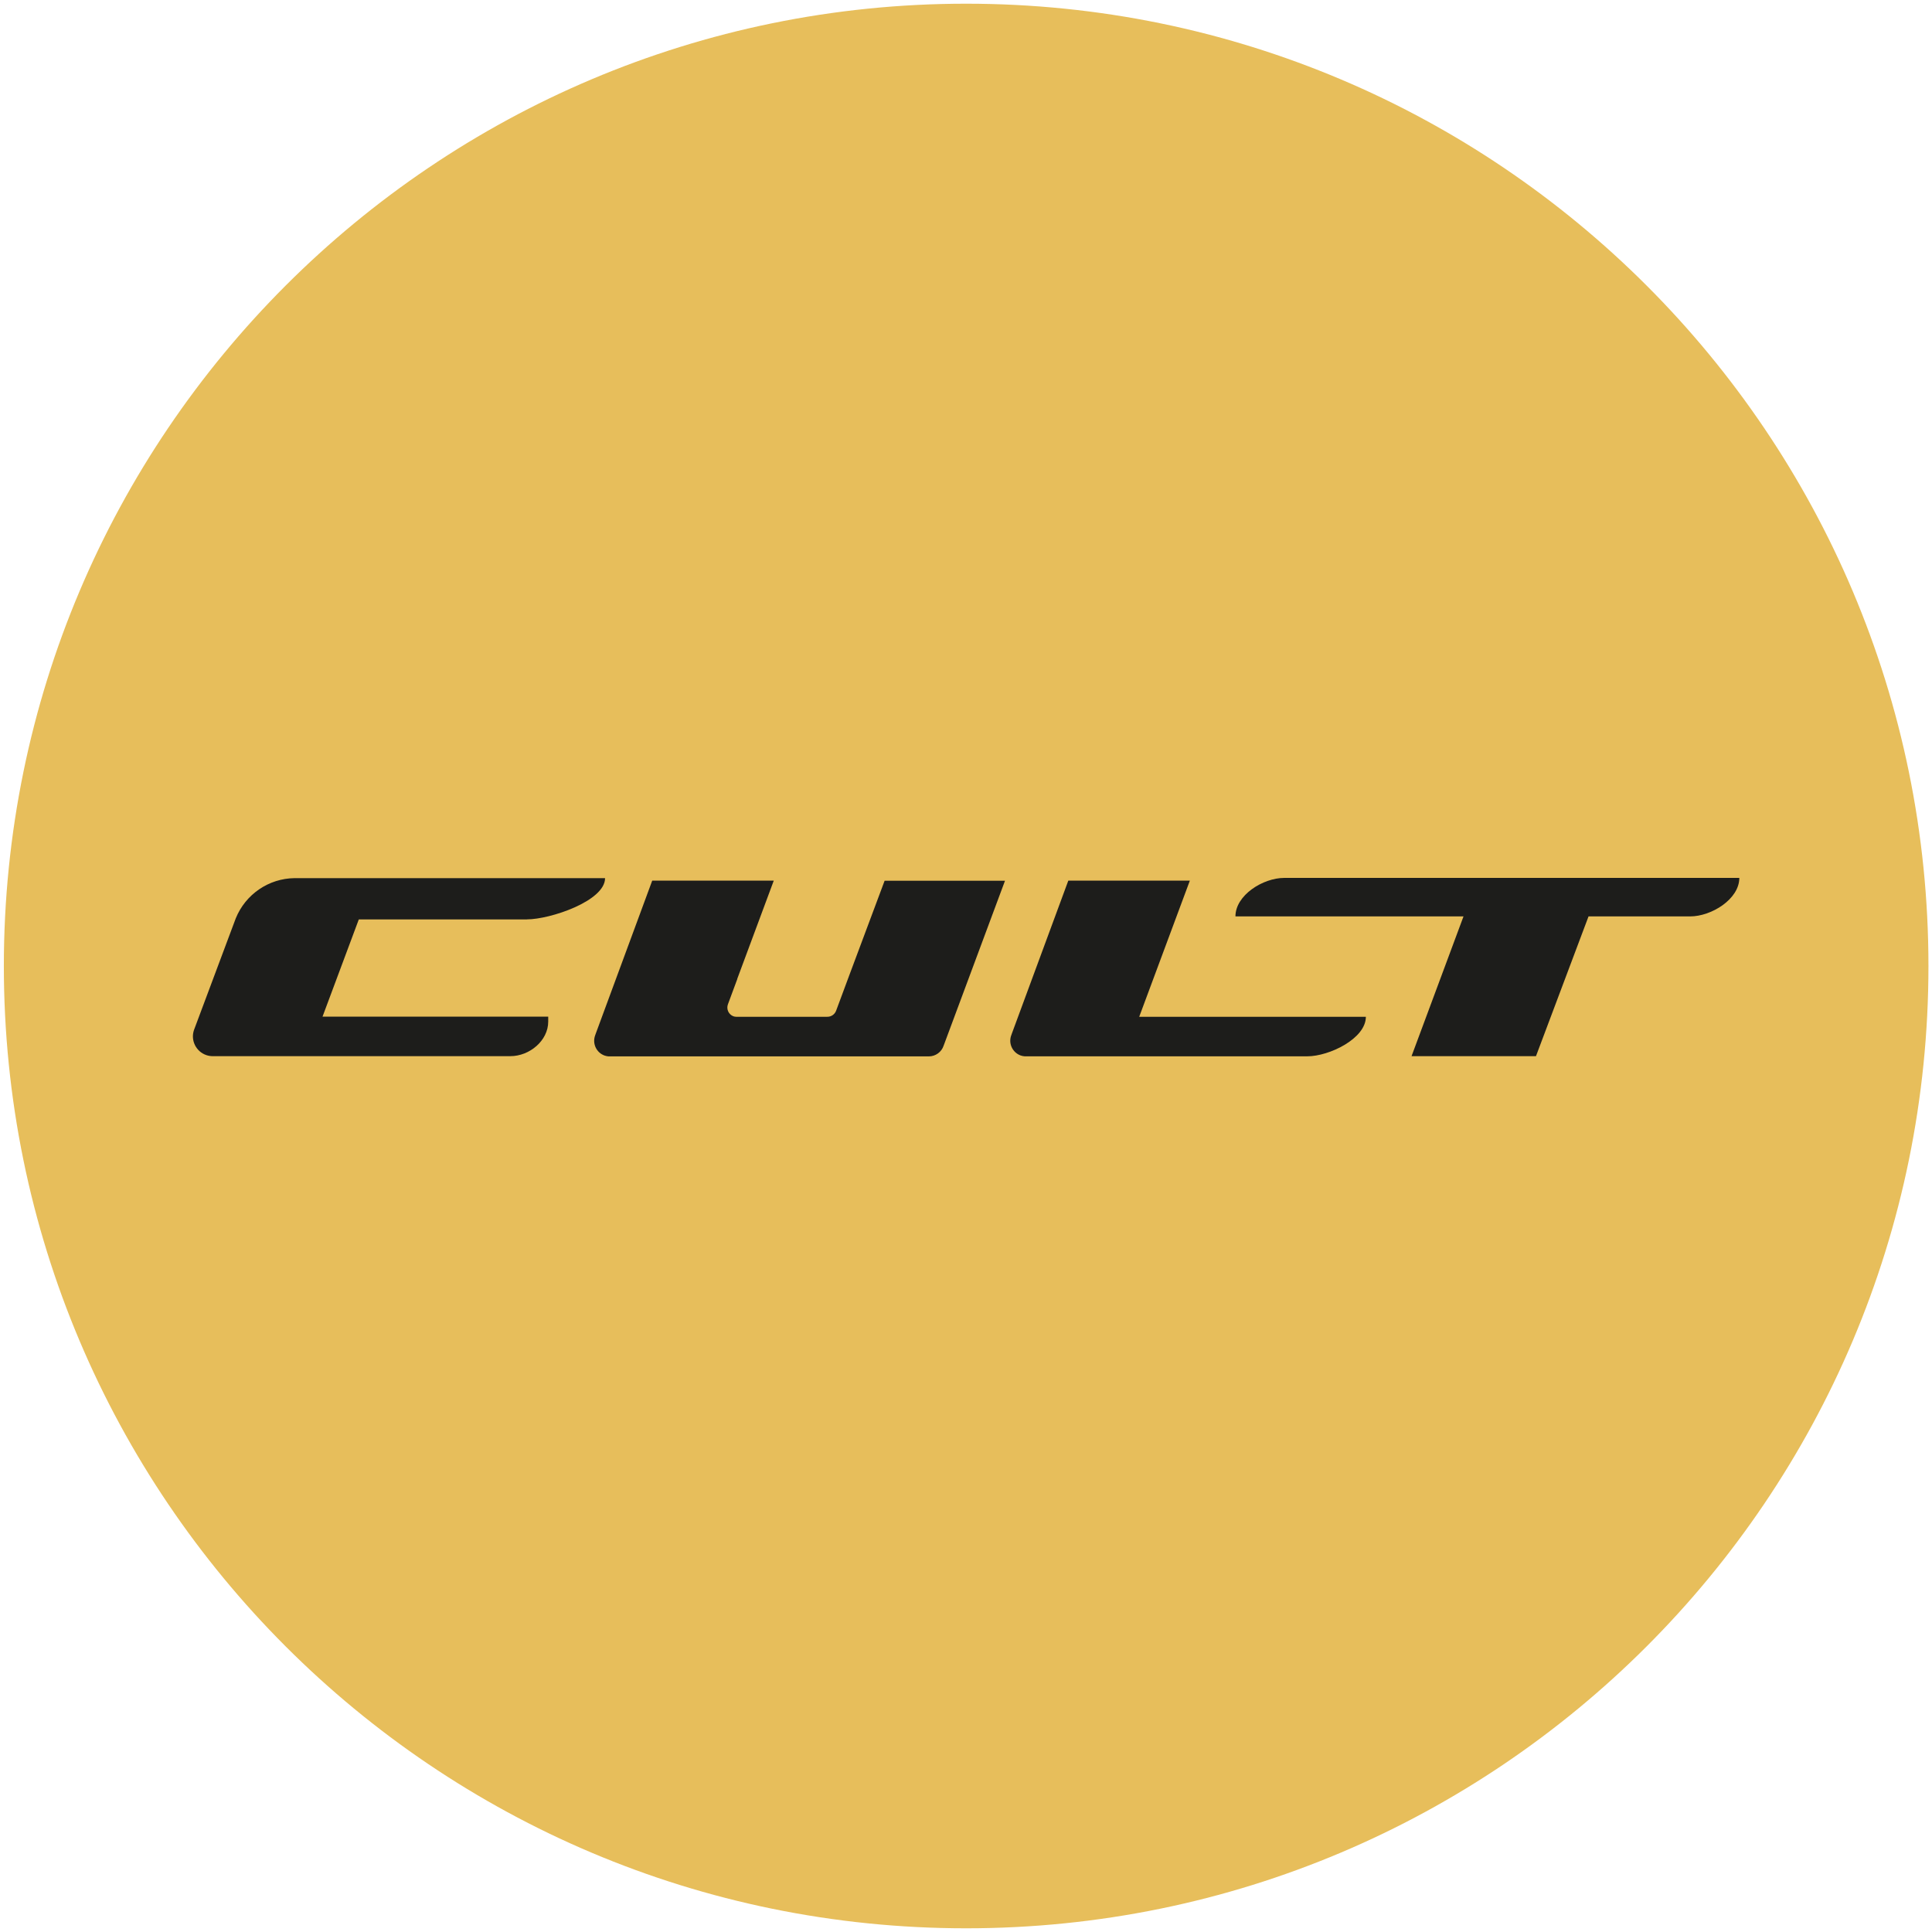
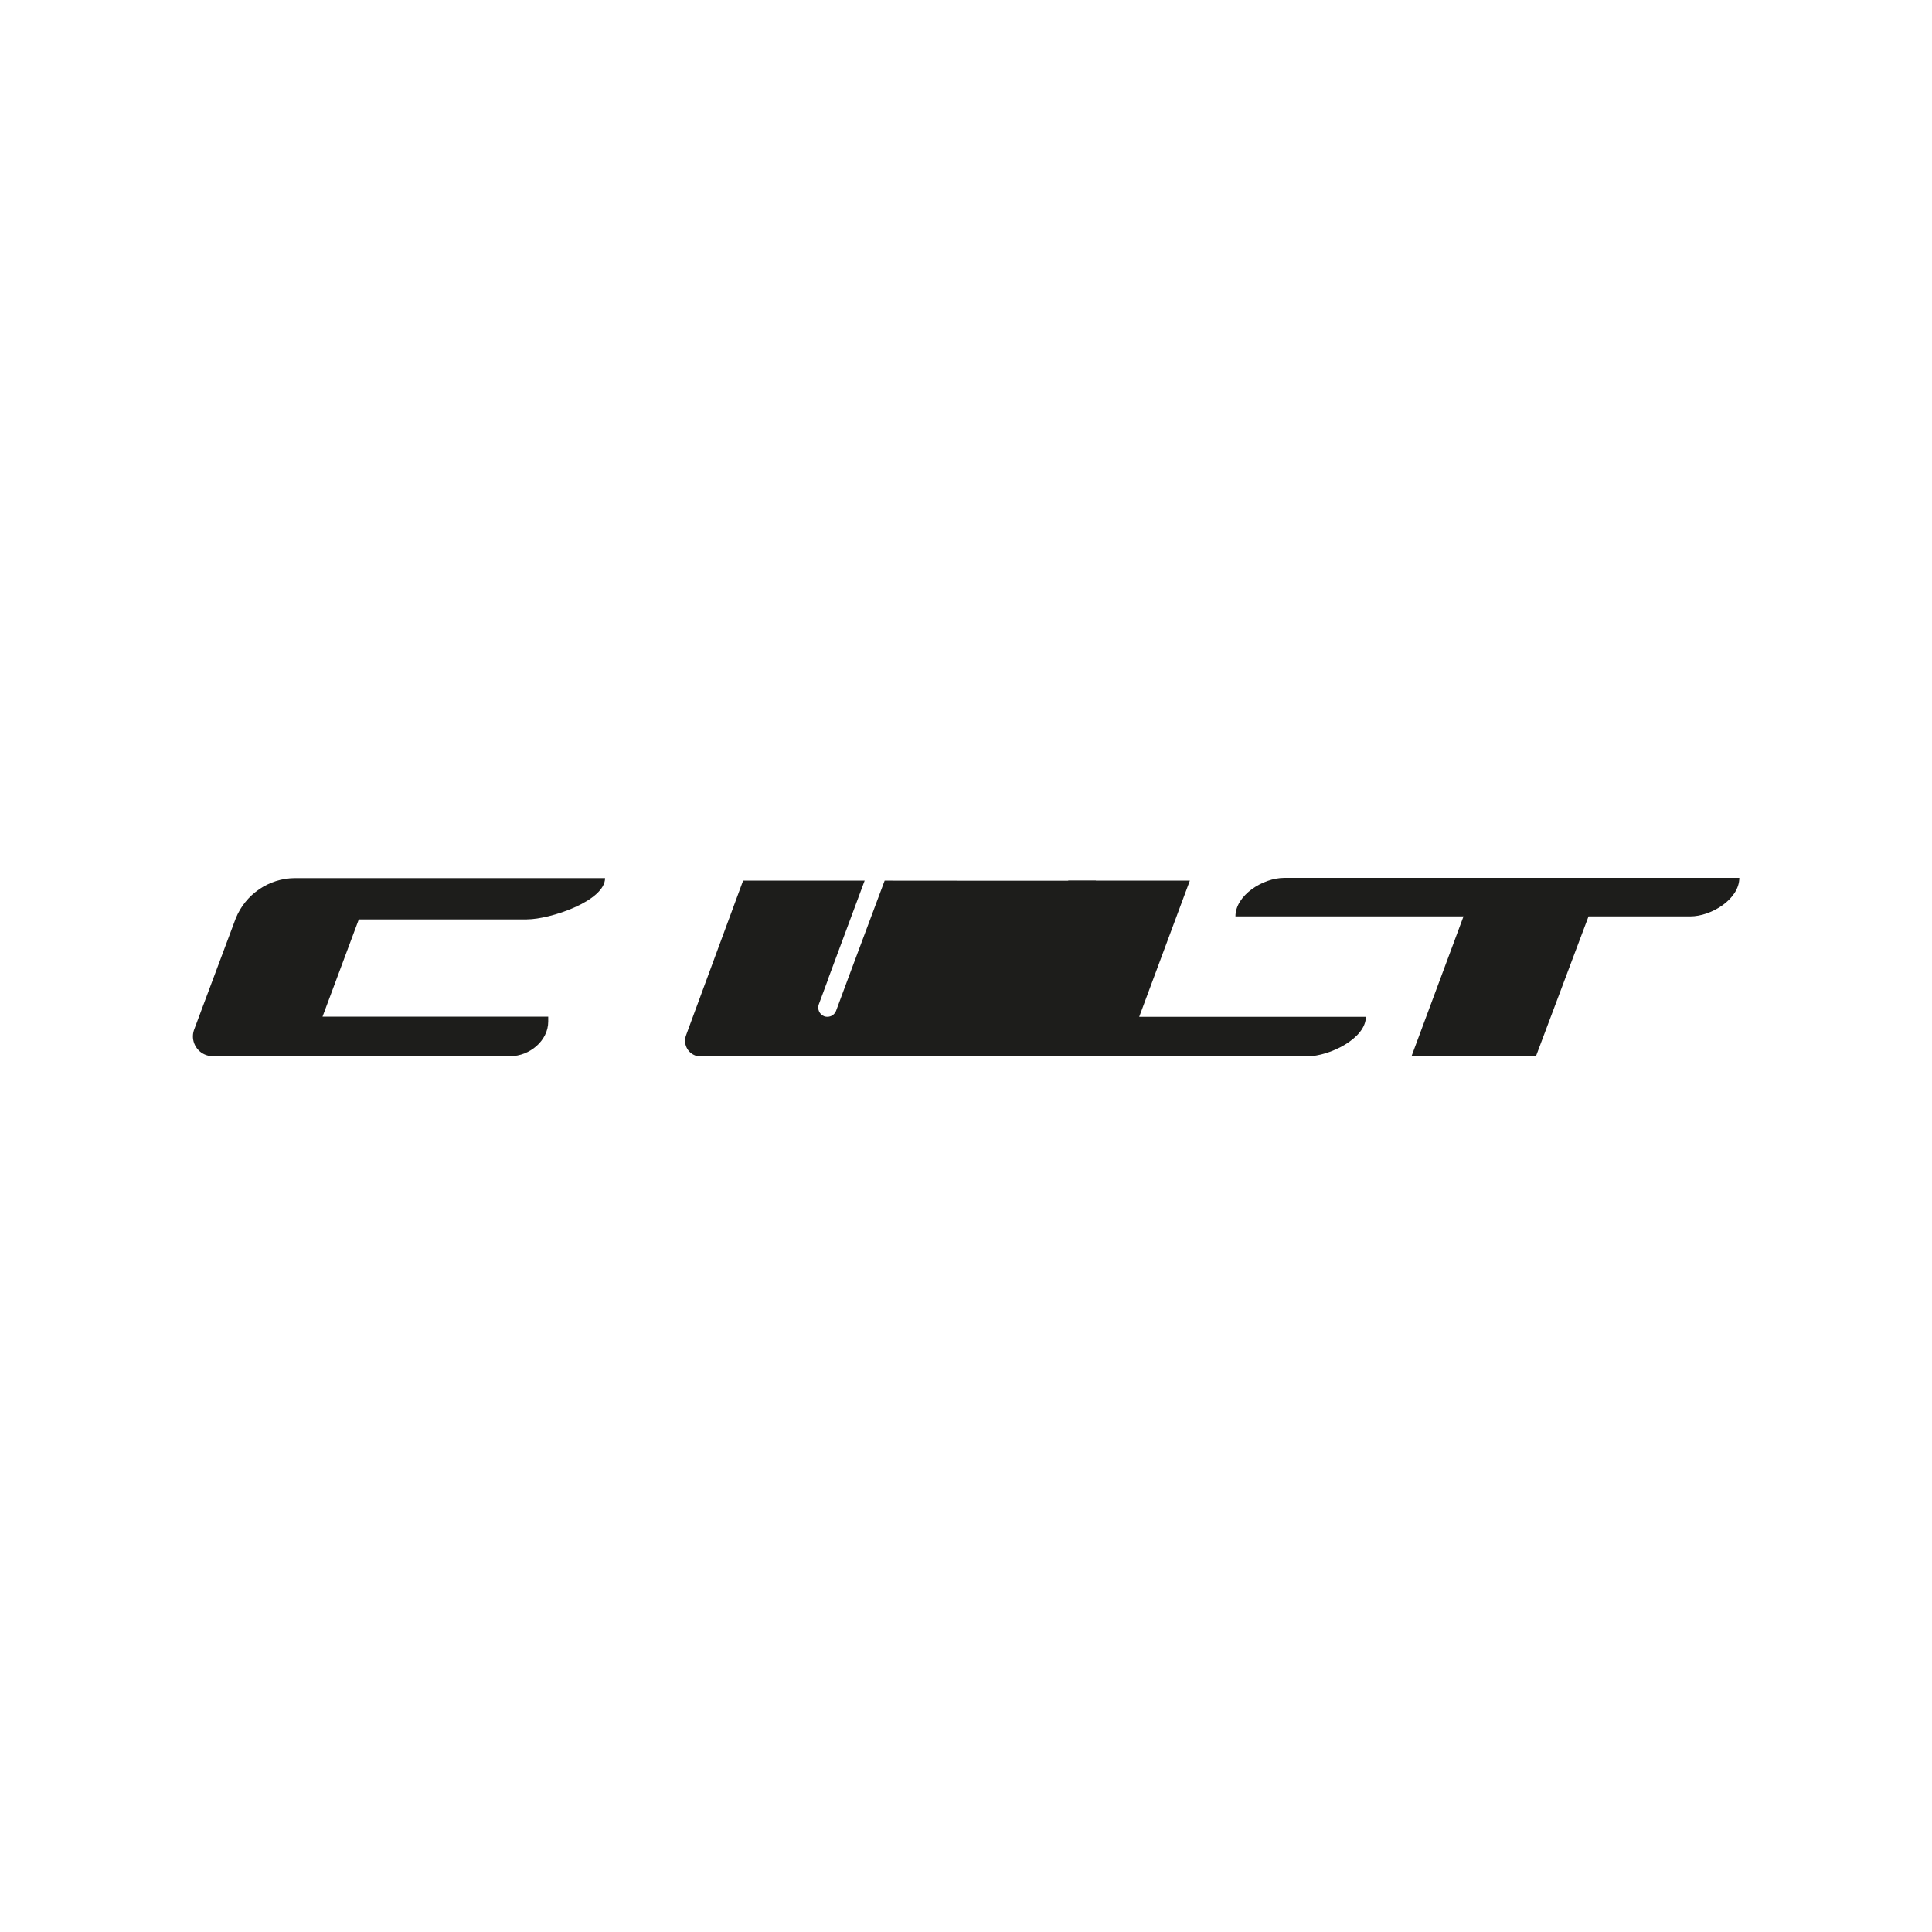
<svg xmlns="http://www.w3.org/2000/svg" id="Ebene_1" version="1.1" viewBox="0 0 261 261">
  <defs>
    <style>
      .st0 {
        fill: none;
      }

      .st1 {
        fill: #1d1d1b;
      }

      .st2 {
        fill: #e7be5b;
      }

      .st3 {
        clip-path: url(#clippath);
      }
    </style>
    <clipPath id="clippath">
      <rect class="st0" x=".52" y=".5" width="260" height="260" />
    </clipPath>
  </defs>
  <g class="st3">
-     <path class="st2" d="M130.52,260.5c71.8,0,130-58.2,130-130S202.32.5,130.52.5.52,58.7.52,130.5s58.2,130,130,130" />
    <path class="st1" d="M71.2,124.2c3.12,0,10.54-2.48,10.54-5.57h-41.94c-3.5.04-6.63,2.18-7.95,5.43l-5.65,15.1c-.47,1.4.29,2.91,1.68,3.38,0,0,0,0,0,0,.27.09.56.14.84.14h1.03c.08,0,.16,0,.23,0h38.97c2.58,0,5.11-2.09,5.11-4.67v-.67h-30.49l4.9-13.13h22.71Z" />
    <path class="st1" d="M153.9,137.36l6.84-18.39h-16.42l-7.61,20.62-.1.28c-.4,1.09.16,2.3,1.25,2.71.18.06.36.11.55.12h38.2c2.96,0,7.91-2.39,7.91-5.34h-30.62Z" />
-     <path class="st1" d="M119.51,118.97l-4.81,12.87-1.75,4.71c-.19.5-.68.83-1.22.81h-12.28c-.13,0-.26-.03-.38-.07-.65-.25-.97-.97-.73-1.62l1.26-3.4v-.04l4.93-13.26h-16.42l-7.61,20.62-.1.28c-.4,1.1.15,2.31,1.25,2.72.17.06.35.1.54.12h43.29c.91,0,1.72-.59,2-1.45l8.29-22.28h-16.27Z" />
+     <path class="st1" d="M119.51,118.97l-4.81,12.87-1.75,4.71c-.19.5-.68.83-1.22.81c-.13,0-.26-.03-.38-.07-.65-.25-.97-.97-.73-1.62l1.26-3.4v-.04l4.93-13.26h-16.42l-7.61,20.62-.1.28c-.4,1.1.15,2.31,1.25,2.72.17.06.35.1.54.12h43.29c.91,0,1.72-.59,2-1.45l8.29-22.28h-16.27Z" />
    <path class="st1" d="M214.83,118.6h-41.34c-2.87,0-6.59,2.33-6.59,5.2h30.81l-7.02,18.88h16.81l7.1-18.88h13.73c2.87,0,6.64-2.33,6.64-5.2h-20.15Z" />
  </g>
</svg>